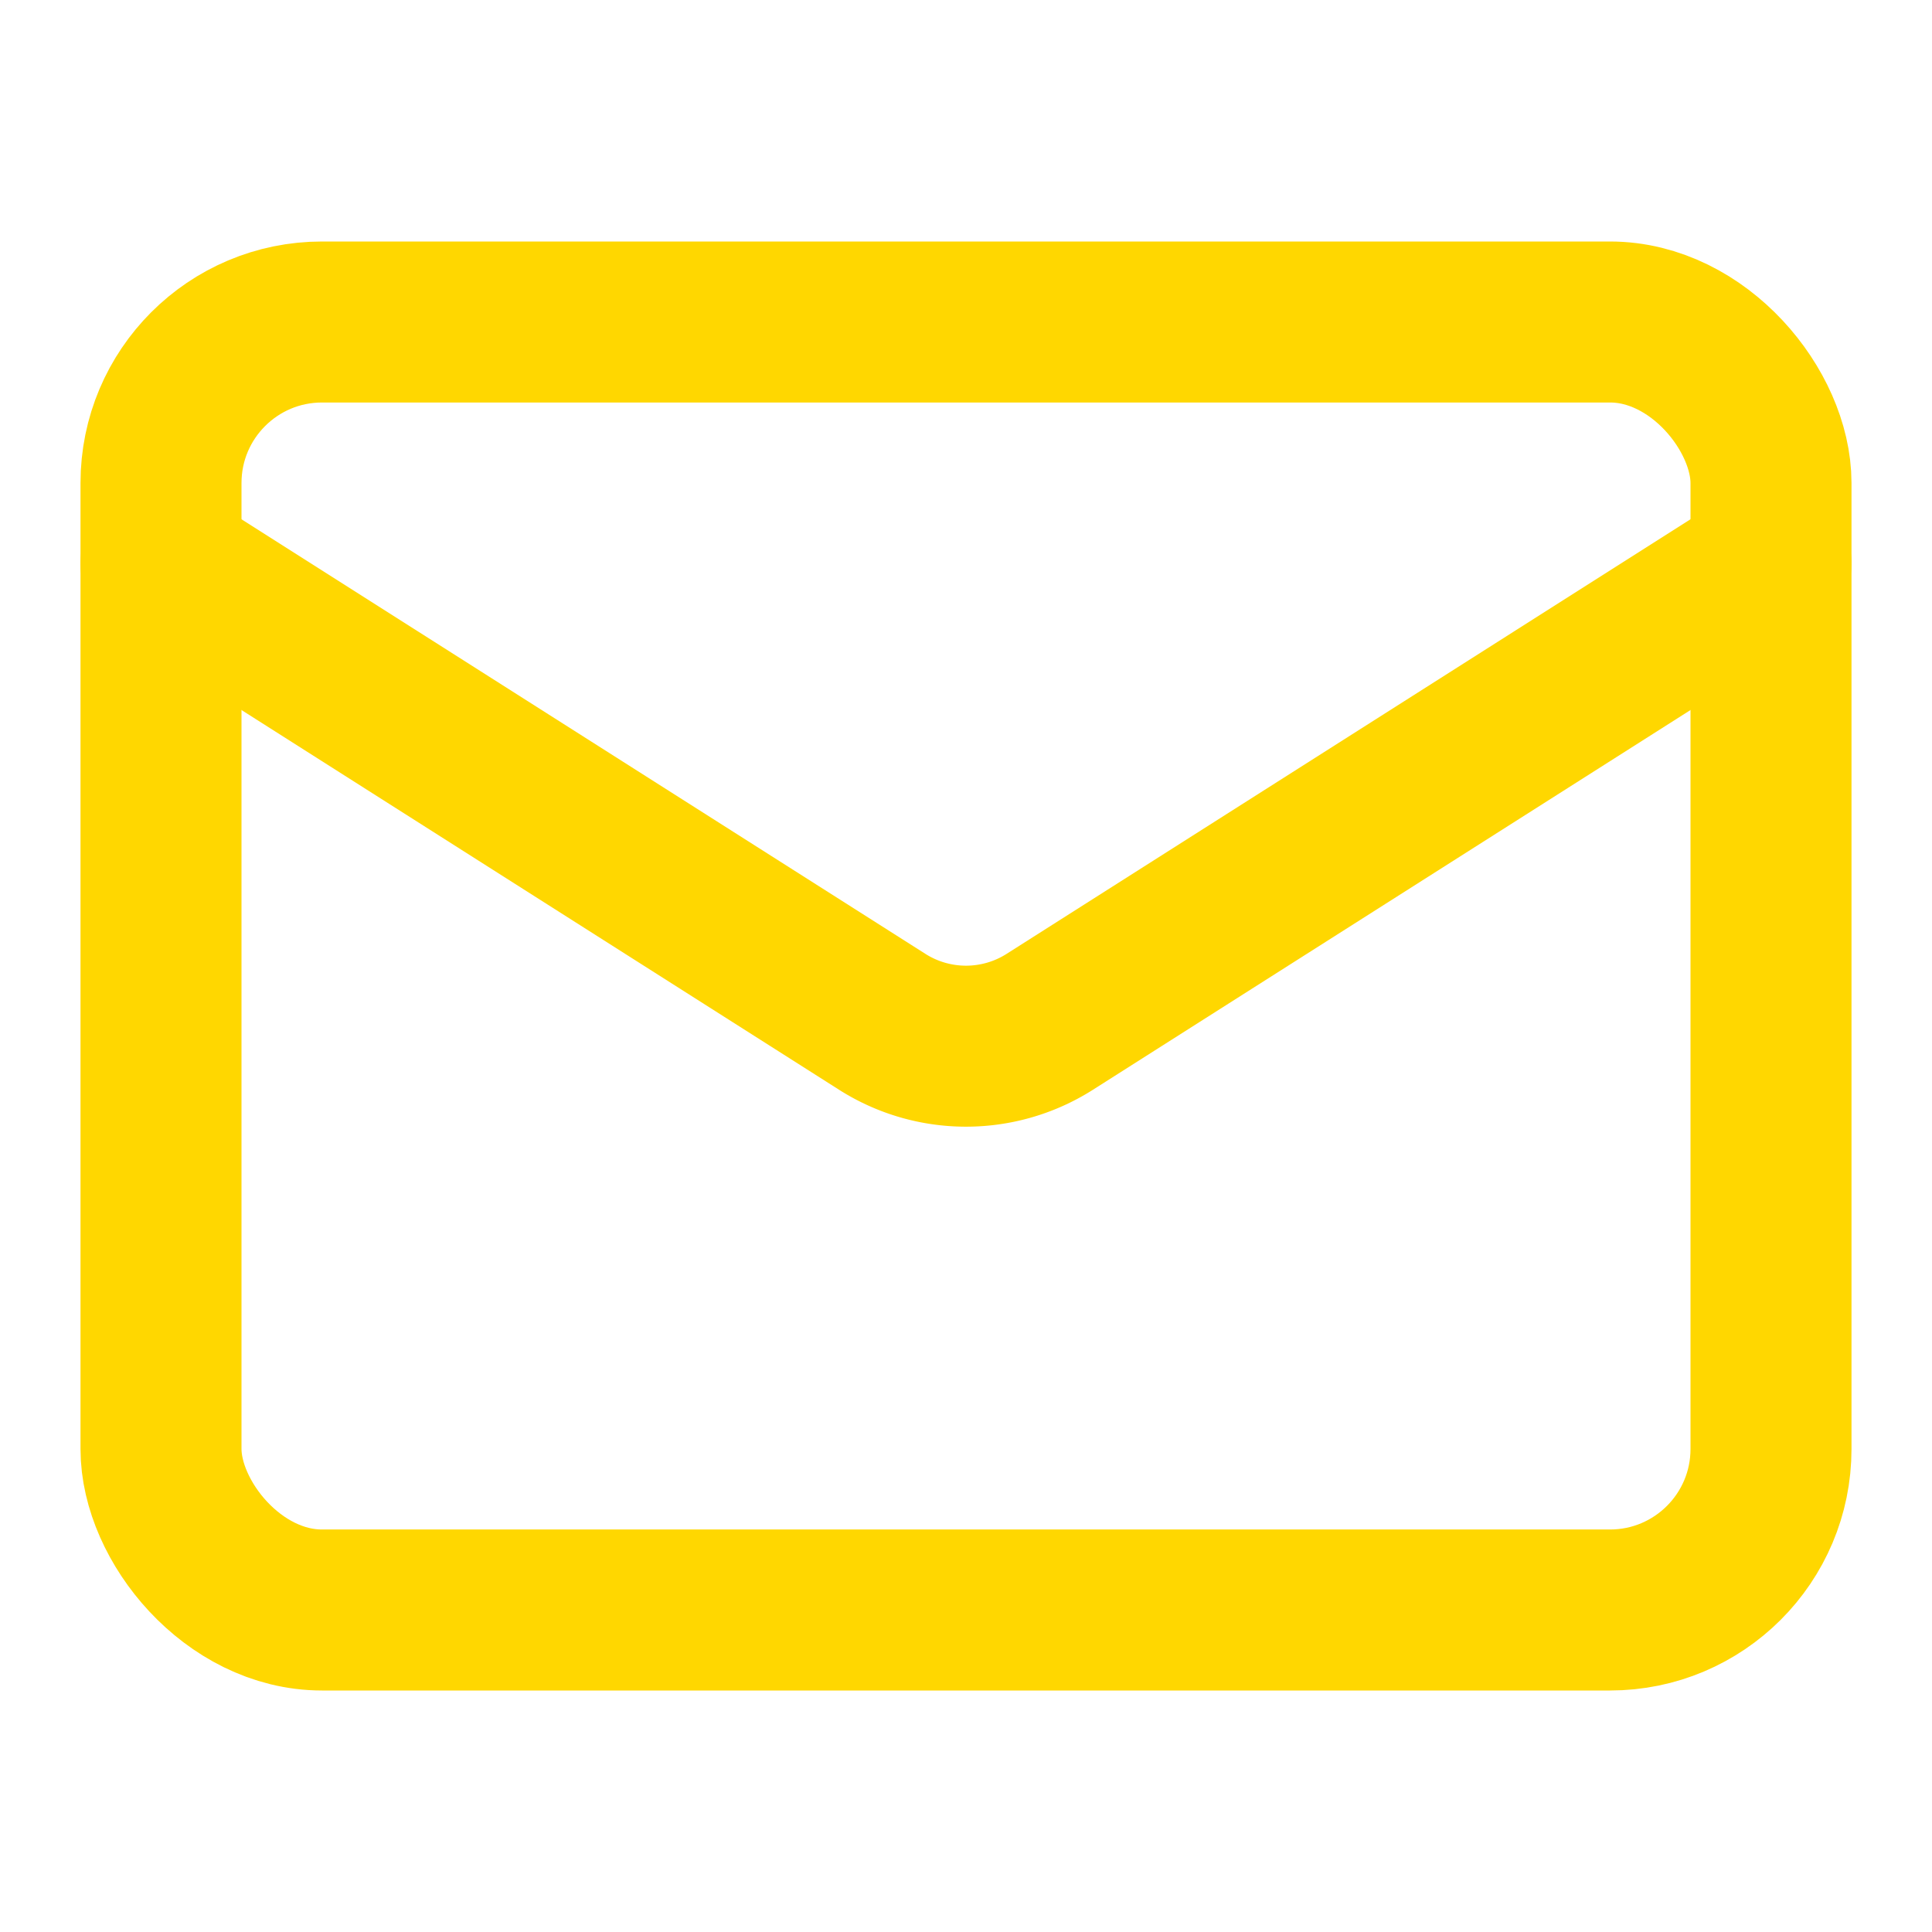
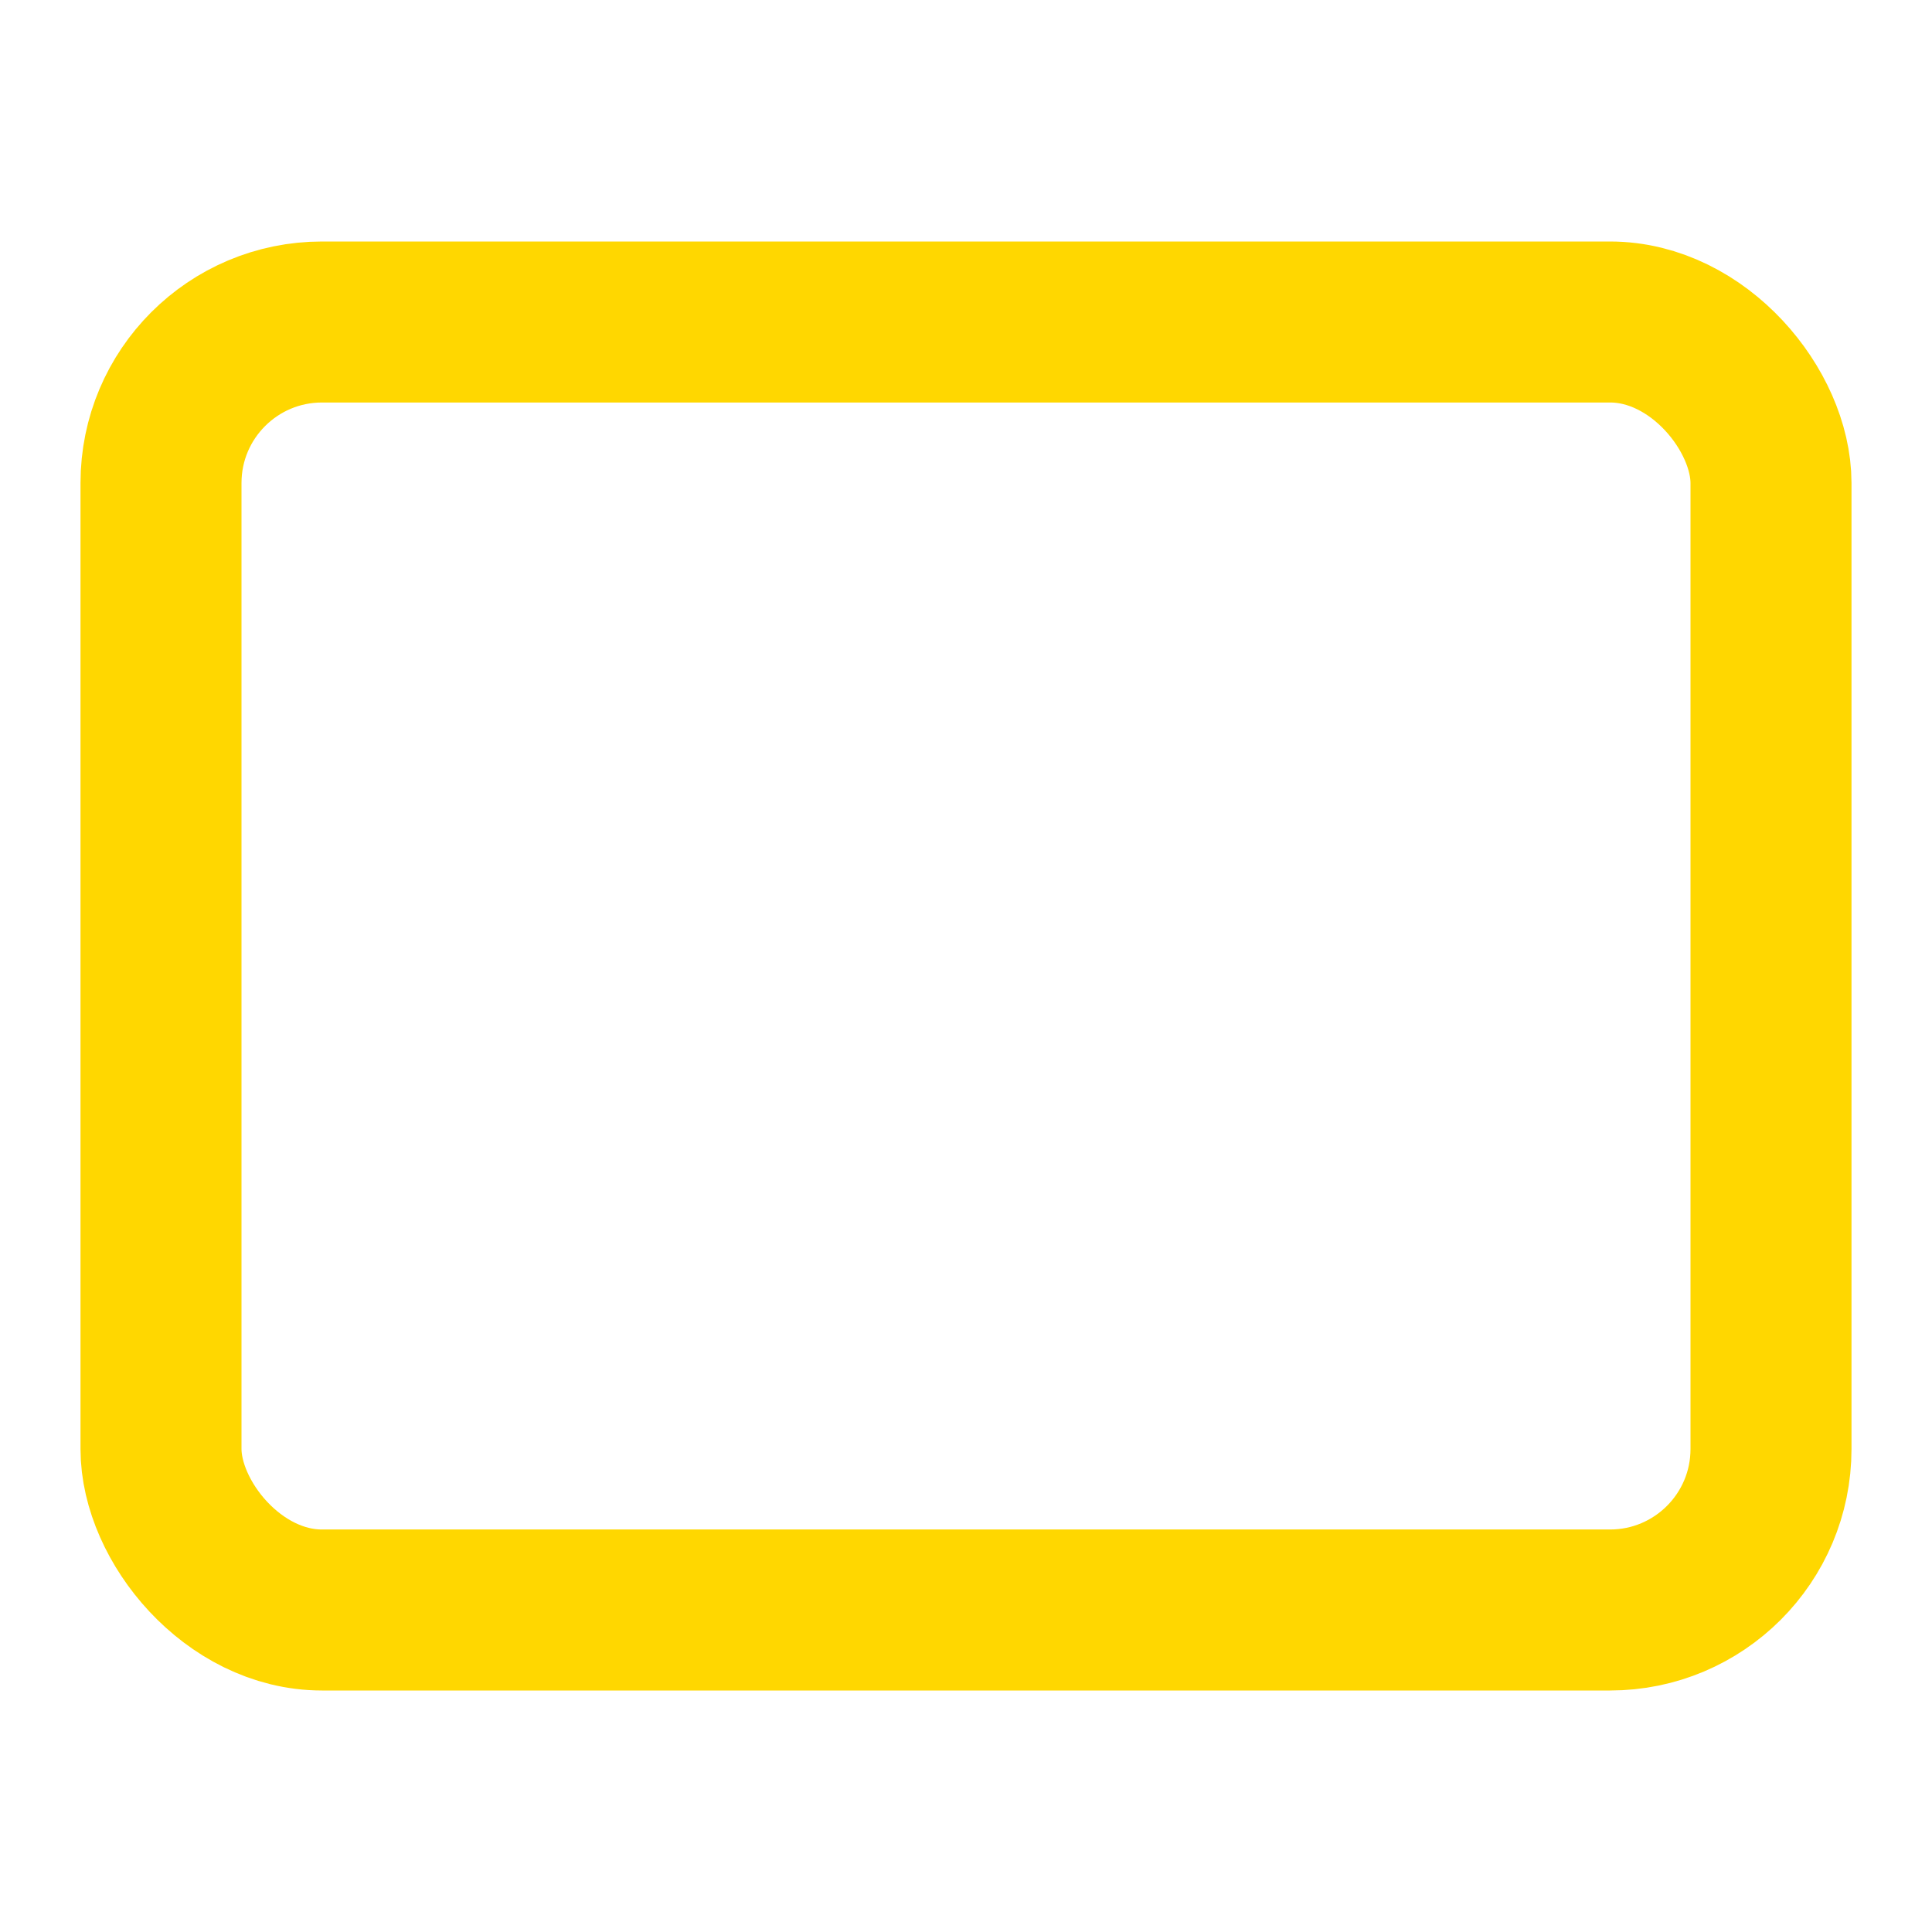
<svg xmlns="http://www.w3.org/2000/svg" stroke-linejoin="round" stroke-linecap="round" stroke-width="2" stroke="#ffd700" fill="none" viewBox="0 0 24 24" height="24" width="24">
  <rect rx="2" y="4" x="2" height="16" width="20" />
-   <path d="m22 7-8.97 5.7a1.94 1.94 0 0 1-2.06 0L2 7" />
</svg>